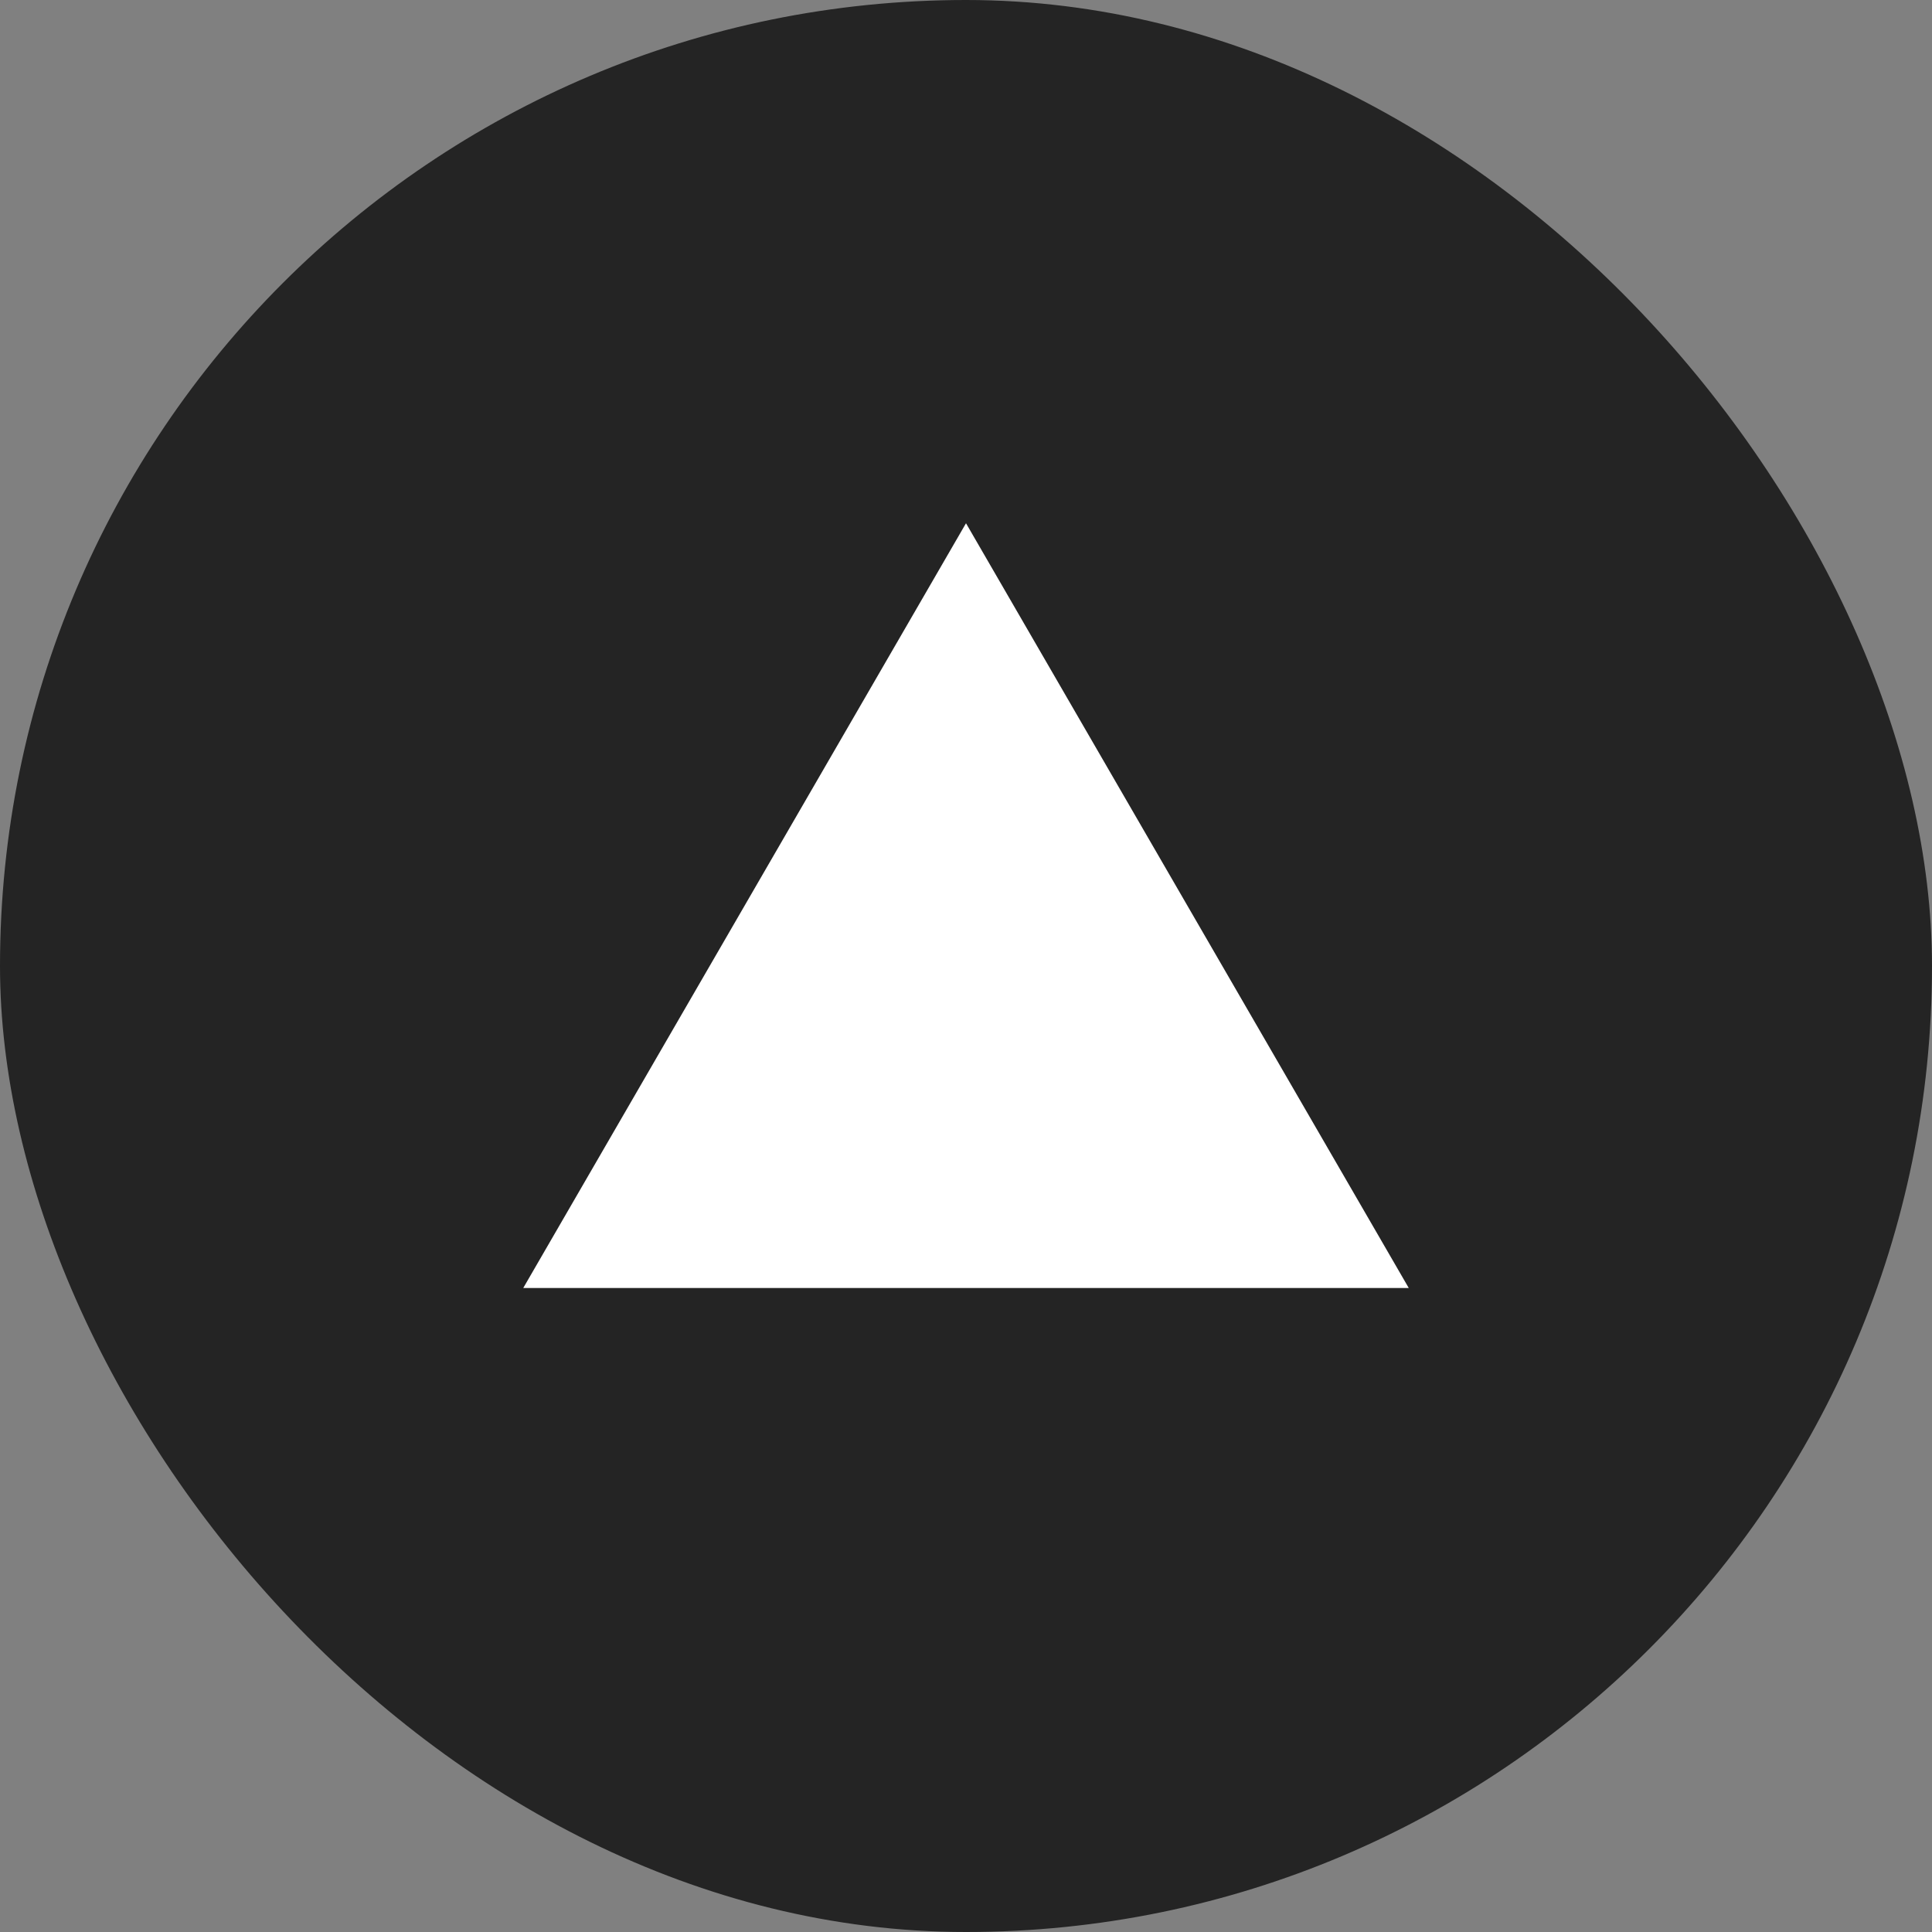
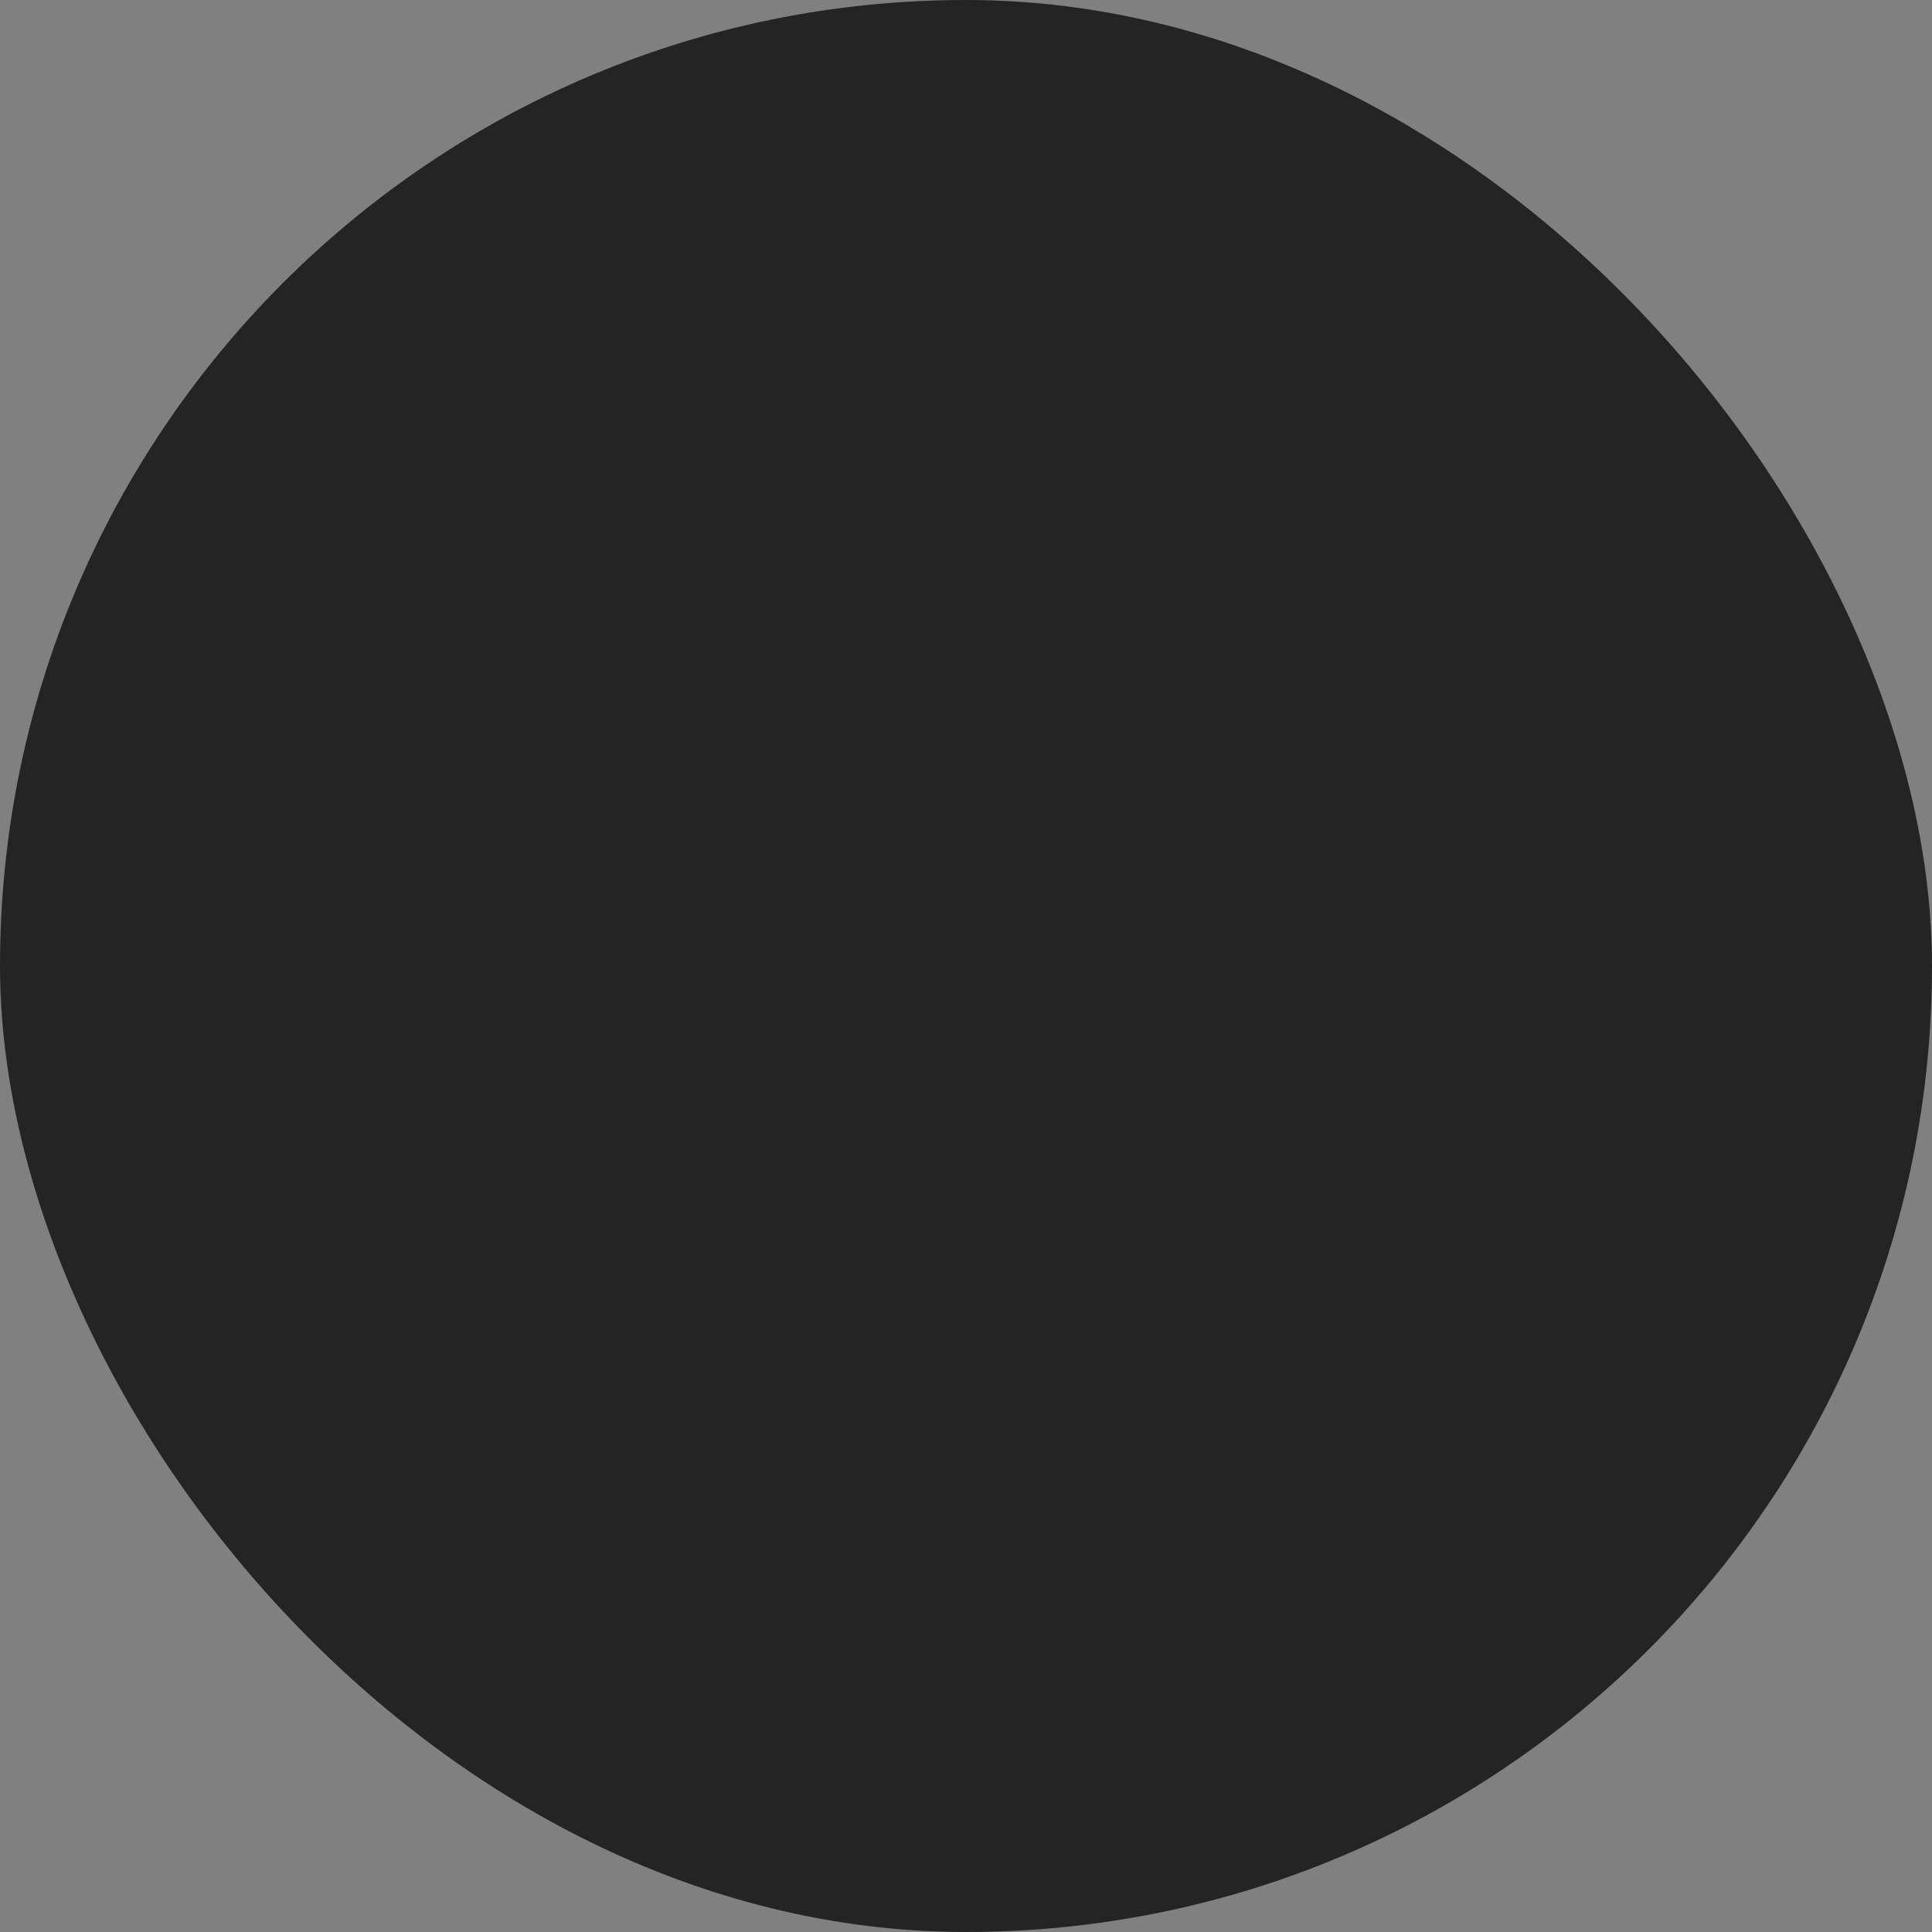
<svg xmlns="http://www.w3.org/2000/svg" width="48" height="48" viewBox="0 0 48 48">
  <rect x="0" y="0" width="48" height="48" fill="#808080" stroke="none" />
  <g id="グループ_459" data-name="グループ 459" transform="translate(-326 -1704)">
    <g id="グループ_458" data-name="グループ 458" transform="translate(-148 348)">
      <rect id="長方形_9" data-name="長方形 9" width="48" height="48" rx="24" transform="translate(474 1356)" fill="#242424" />
    </g>
-     <path id="多角形_15" data-name="多角形 15" d="M11,0,22,19H0Z" transform="translate(339 1717)" fill="#fff" />
  </g>
</svg>